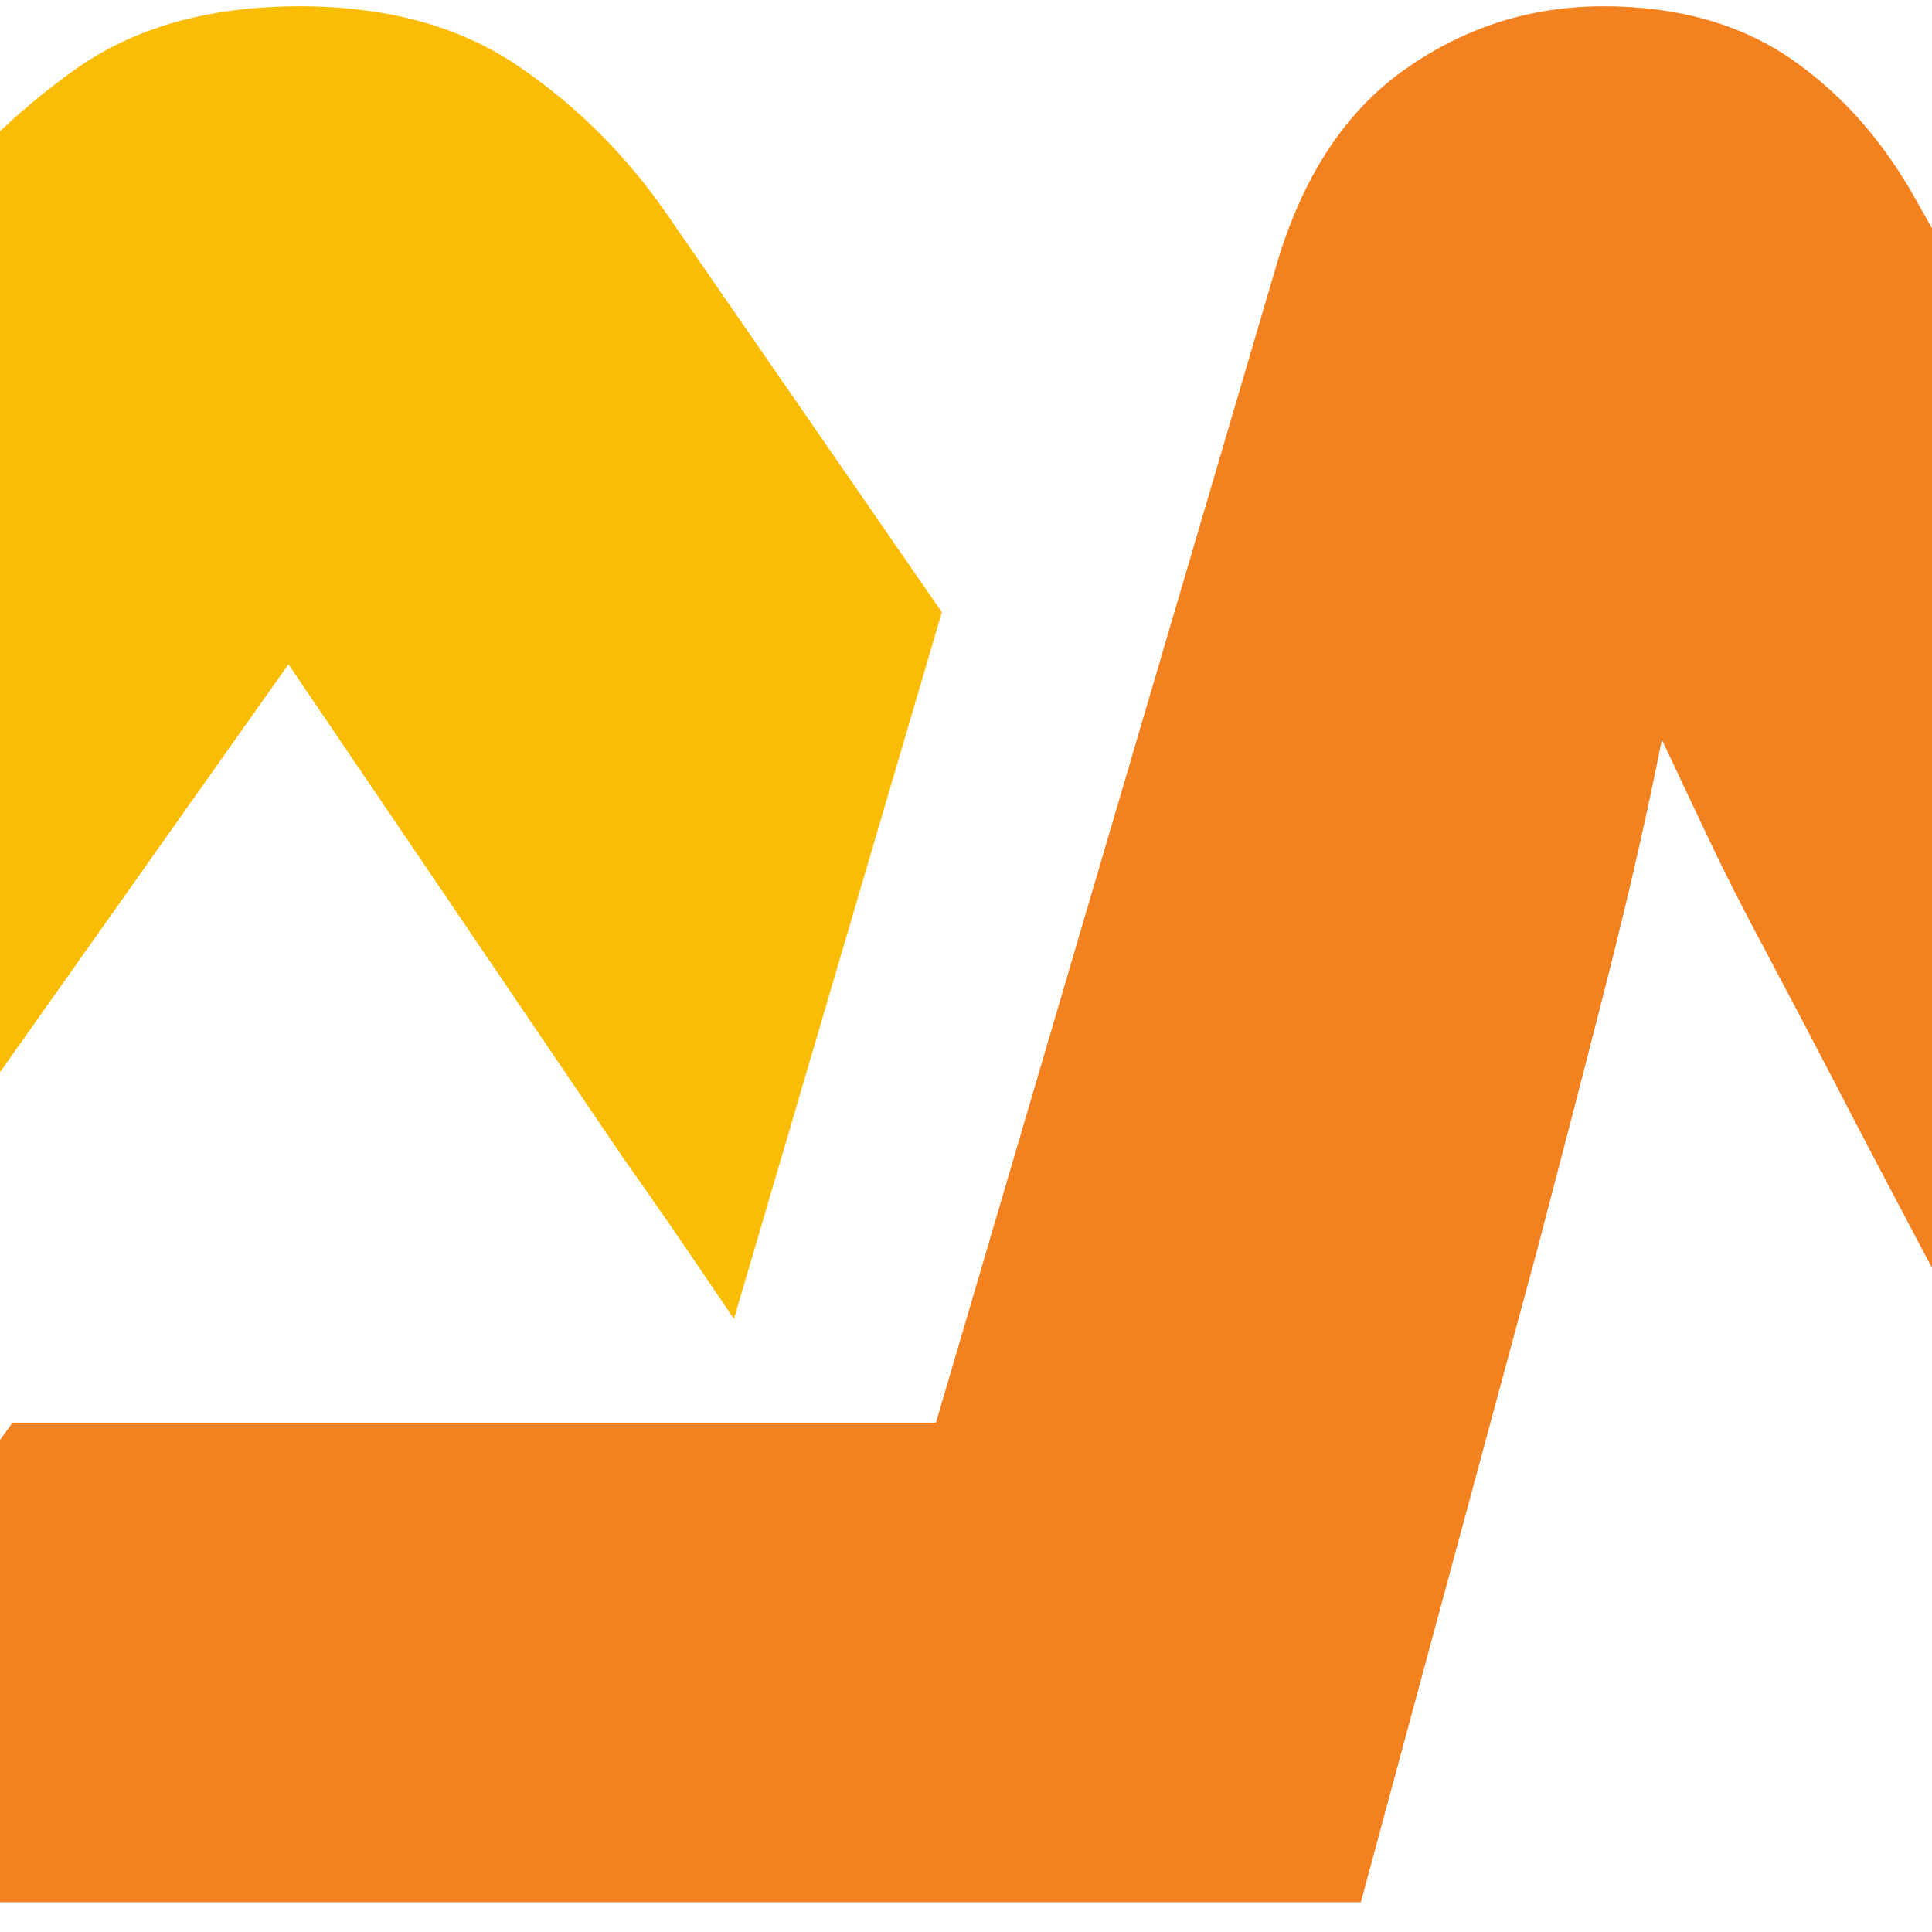
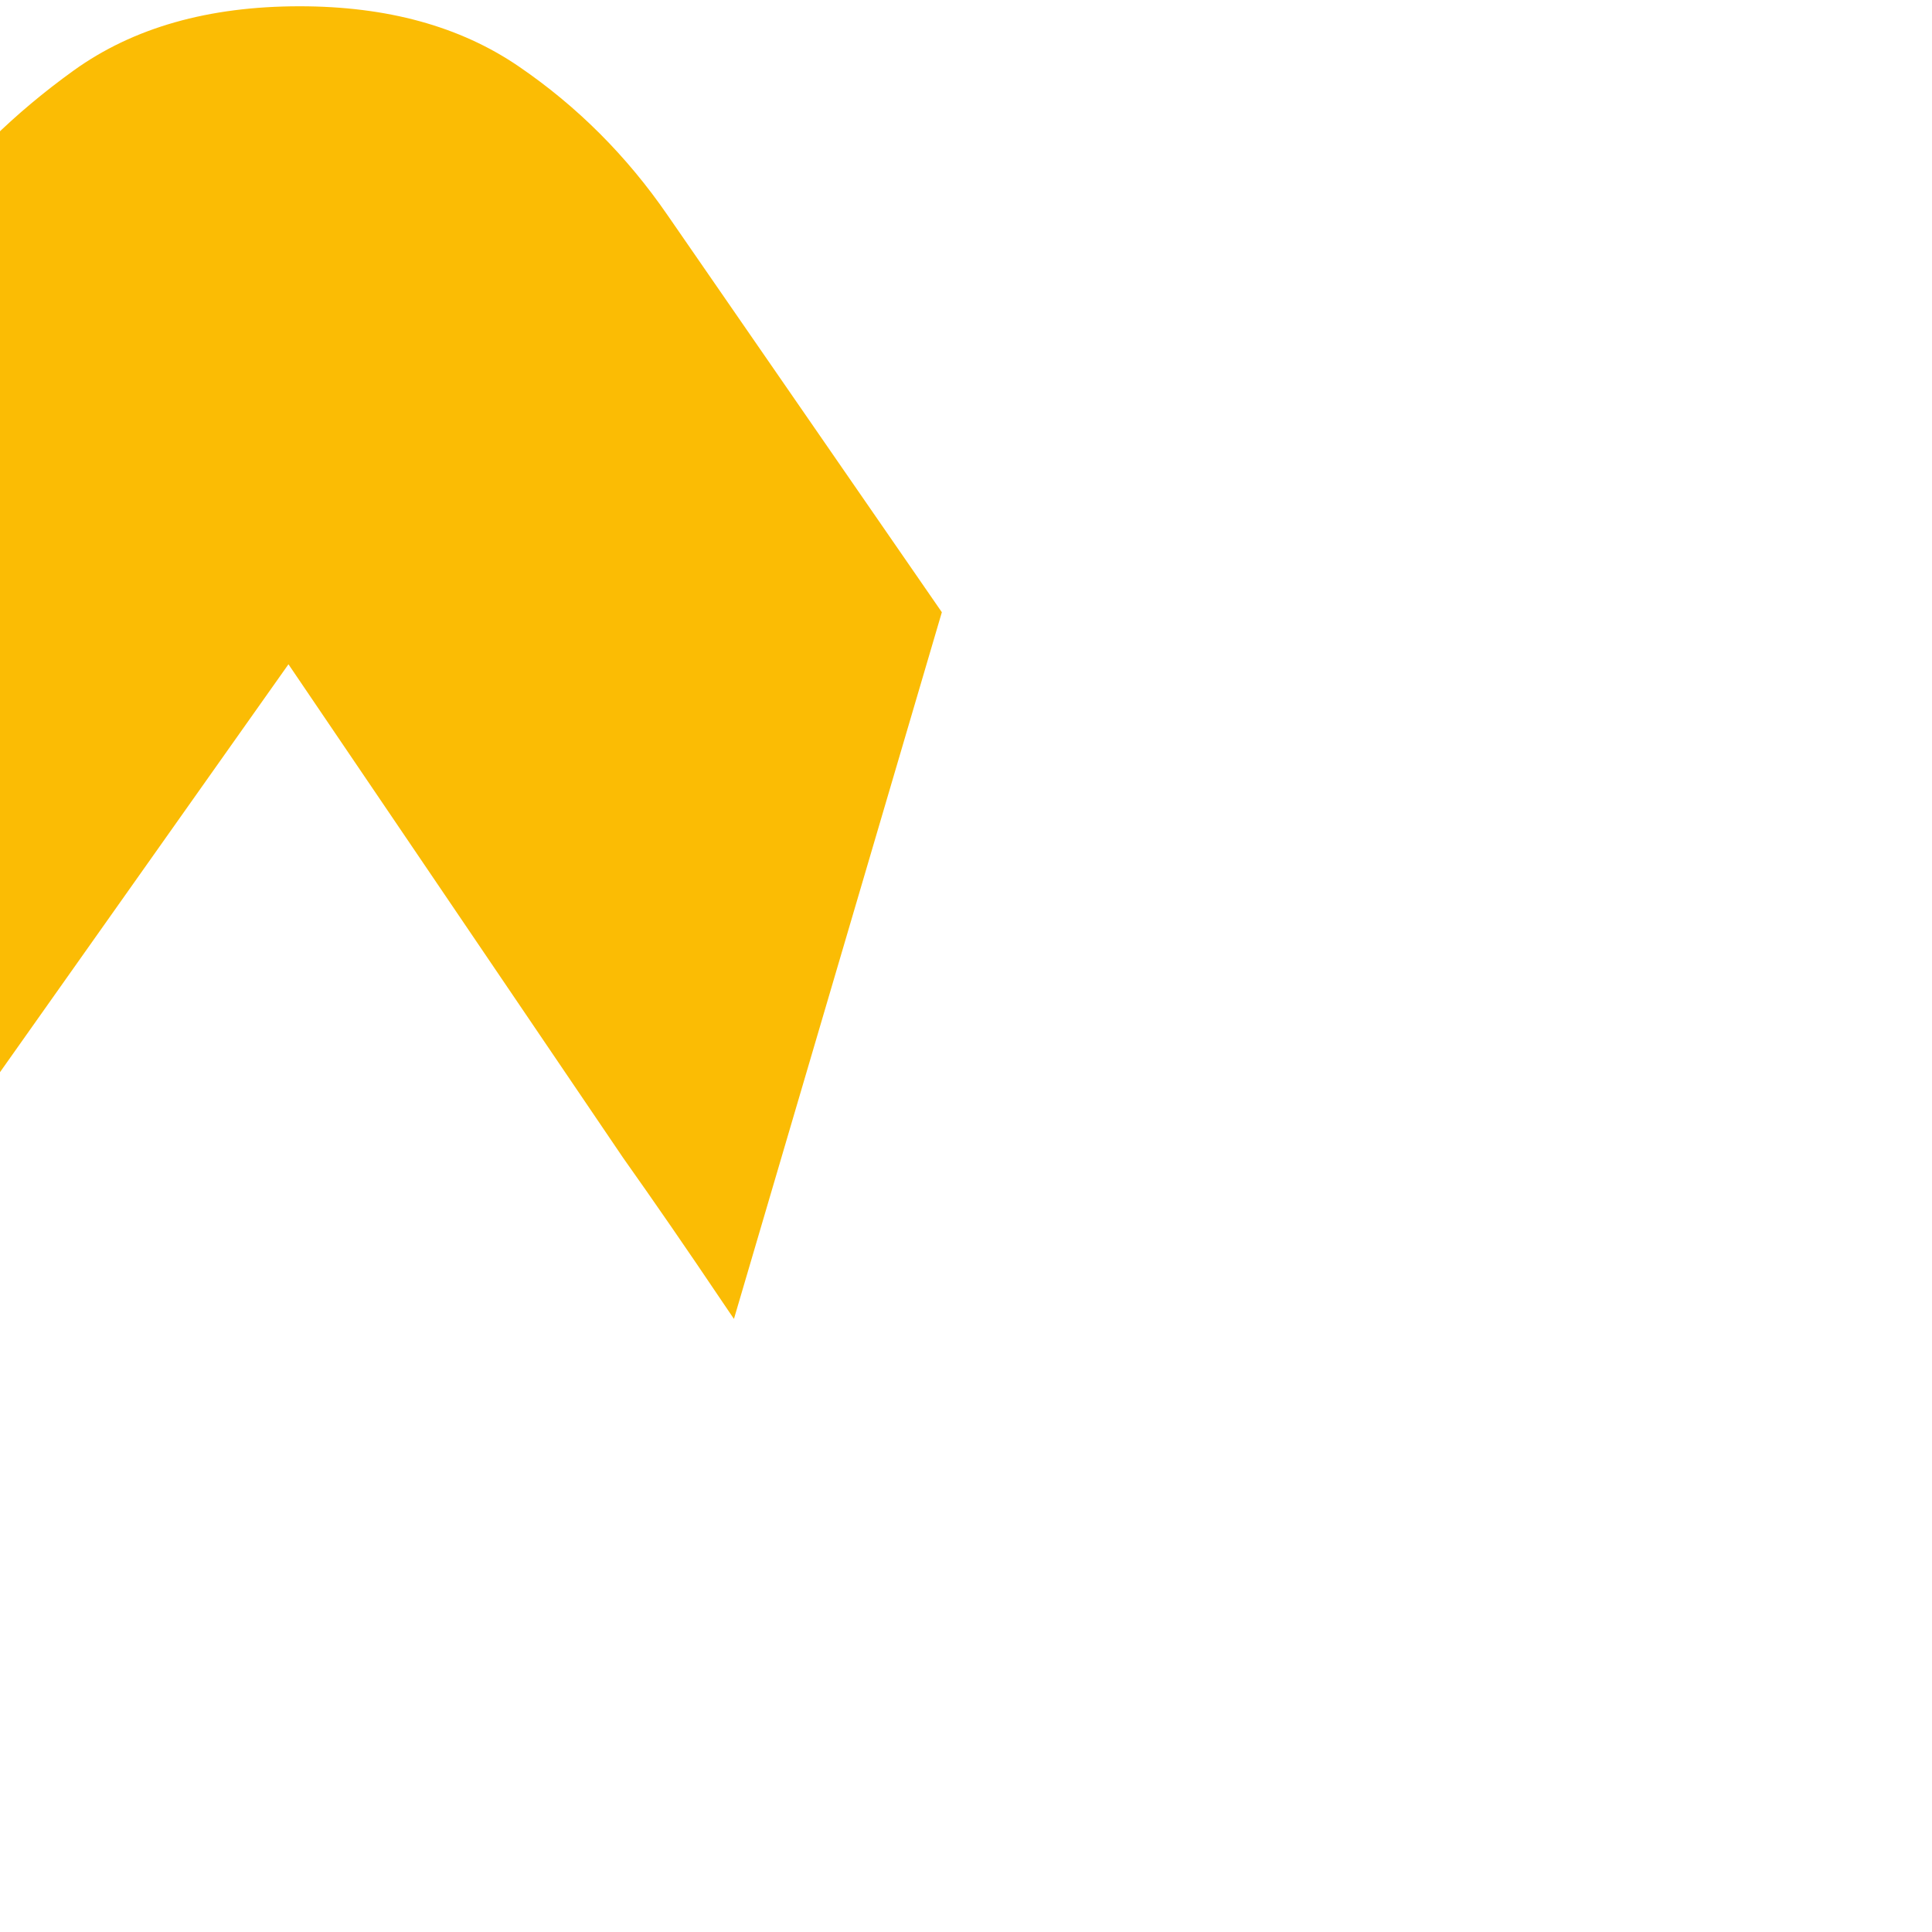
<svg xmlns="http://www.w3.org/2000/svg" version="1.1" id="Calque_1" x="0px" y="0px" width="36px" height="36px" viewBox="0 0 36 36" enable-background="new 0 0 36 36" xml:space="preserve">
  <path fill="#FBBC04" d="M13.676,24.576l-0.221-0.326c-0.641-0.953-1.256-1.846-1.845-2.677l-6.235-9.195l-16.313,23.067h-12.729  L-1.379,4.014c0.728-1.004,1.646-1.905,2.754-2.702c1.108-0.796,2.51-1.195,4.208-1.195c1.628,0,2.987,0.373,4.079,1.118  c1.091,0.744,2.017,1.669,2.78,2.779l5.108,7.394L13.676,24.576L13.676,24.576z" />
-   <path fill="#F48120" d="M41.304,13.625c0.762,1.351,1.429,2.536,2.001,3.558c0.571,1.021,1.074,1.931,1.505,2.729  c0.435,0.796,0.815,1.522,1.145,2.183c0.329,0.656,0.65,1.297,0.96,1.921c0.279-0.624,0.582-1.255,0.909-1.896  c0.33-0.641,0.712-1.369,1.145-2.183s0.936-1.724,1.506-2.727c0.571-1.004,1.237-2.183,2.001-3.533l5.56-9.871  c0.622-1.107,1.41-1.999,2.362-2.675c0.953-0.675,2.139-1.013,3.559-1.013c1.351,0,2.572,0.389,3.663,1.169  c1.091,0.779,1.879,1.983,2.362,3.611l8.781,30.548H68.06l-3.274-12.104c-0.552-1.976-1.02-3.707-1.401-5.196  c-0.38-1.489-0.71-2.944-0.987-4.364c-0.588,1.211-1.246,2.555-1.975,4.026c-0.727,1.472-1.679,3.333-2.858,5.584l-4.674,8.728  c-0.45,0.866-0.908,1.549-1.378,2.053c-0.467,0.503-0.942,0.892-1.428,1.17c-0.484,0.276-1.004,0.458-1.559,0.545  c-0.554,0.086-1.161,0.129-1.818,0.129c-0.658,0-1.265-0.043-1.818-0.129c-0.555-0.087-1.074-0.269-1.559-0.545  c-0.484-0.278-0.961-0.667-1.428-1.17c-0.469-0.504-0.927-1.187-1.377-2.053l-4.676-8.778c-0.624-1.178-1.178-2.234-1.662-3.17  c-0.486-0.935-0.928-1.775-1.325-2.52c-0.399-0.744-0.744-1.428-1.039-2.052c-0.294-0.623-0.581-1.229-0.857-1.818  c-0.276,1.386-0.605,2.832-0.986,4.338c-0.382,1.506-0.833,3.246-1.352,5.222l-3.272,12.104h-3.919h-6.628h-21.07l6.494-8.937  h17.206l6.358-21.612c0.486-1.627,1.281-2.832,2.39-3.611c1.109-0.78,2.338-1.169,3.688-1.169c1.386,0,2.555,0.329,3.508,0.987  c0.952,0.659,1.741,1.56,2.363,2.702L41.304,13.625L41.304,13.625z" />
</svg>